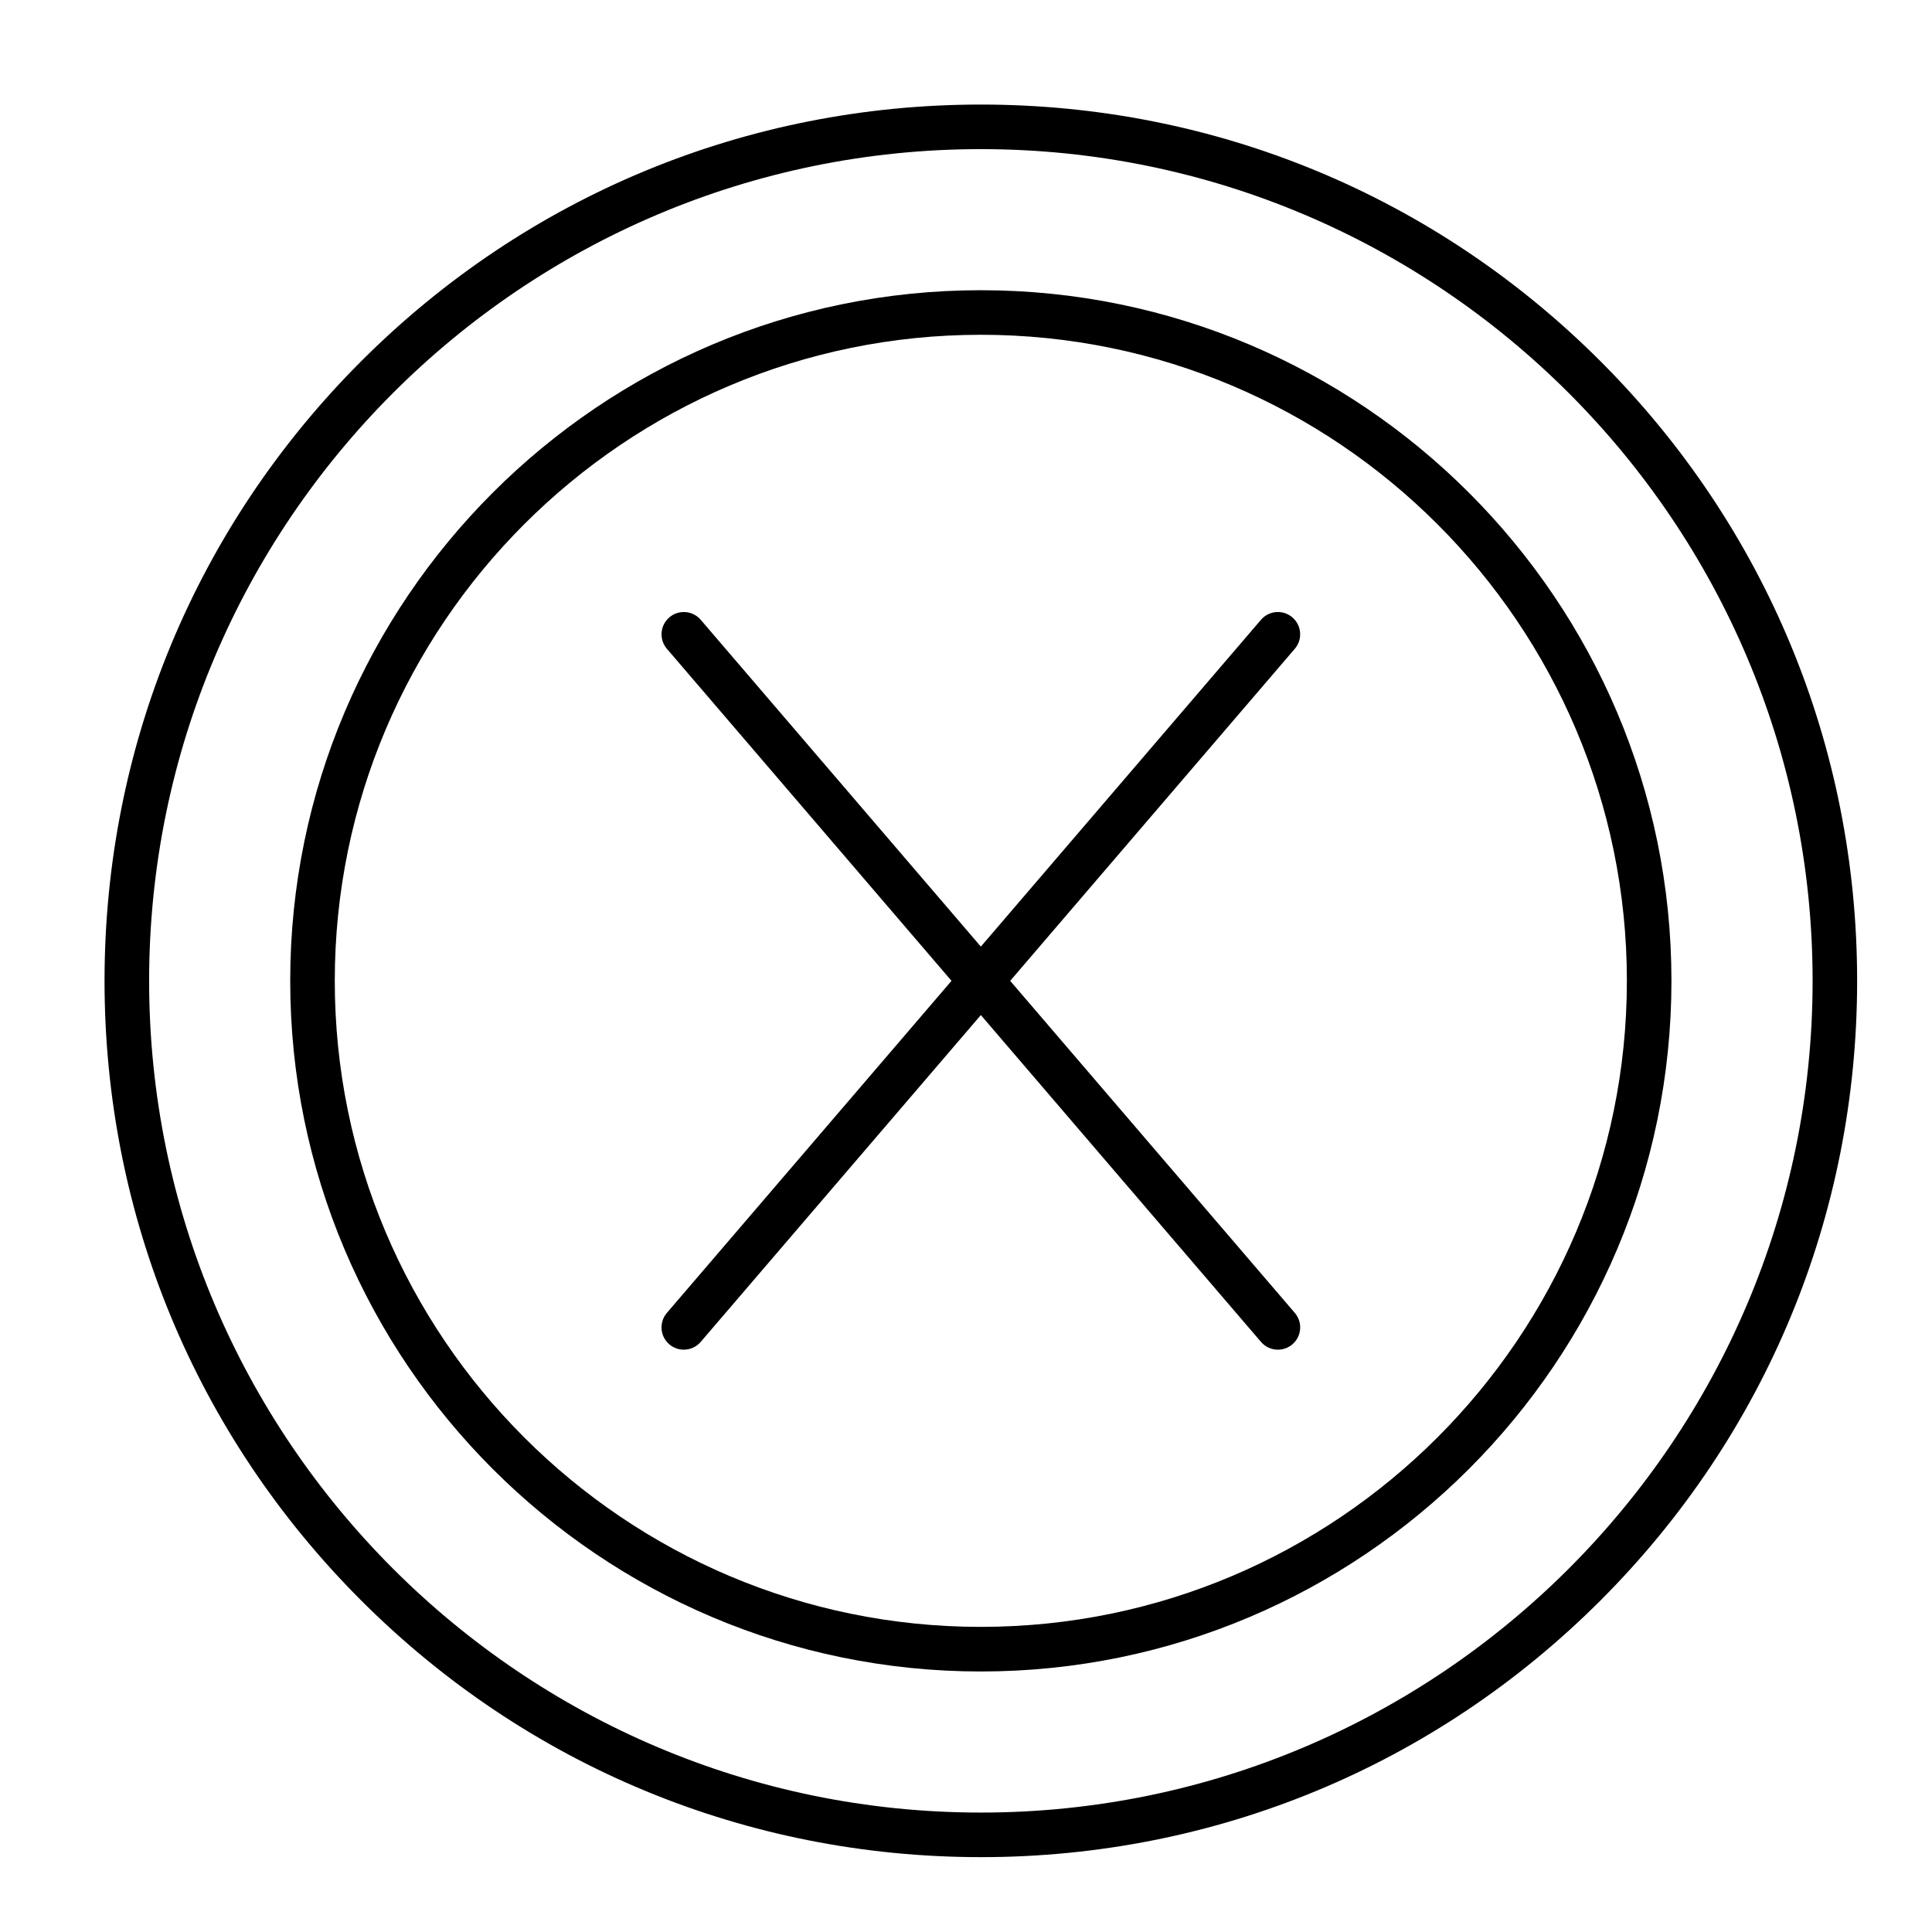
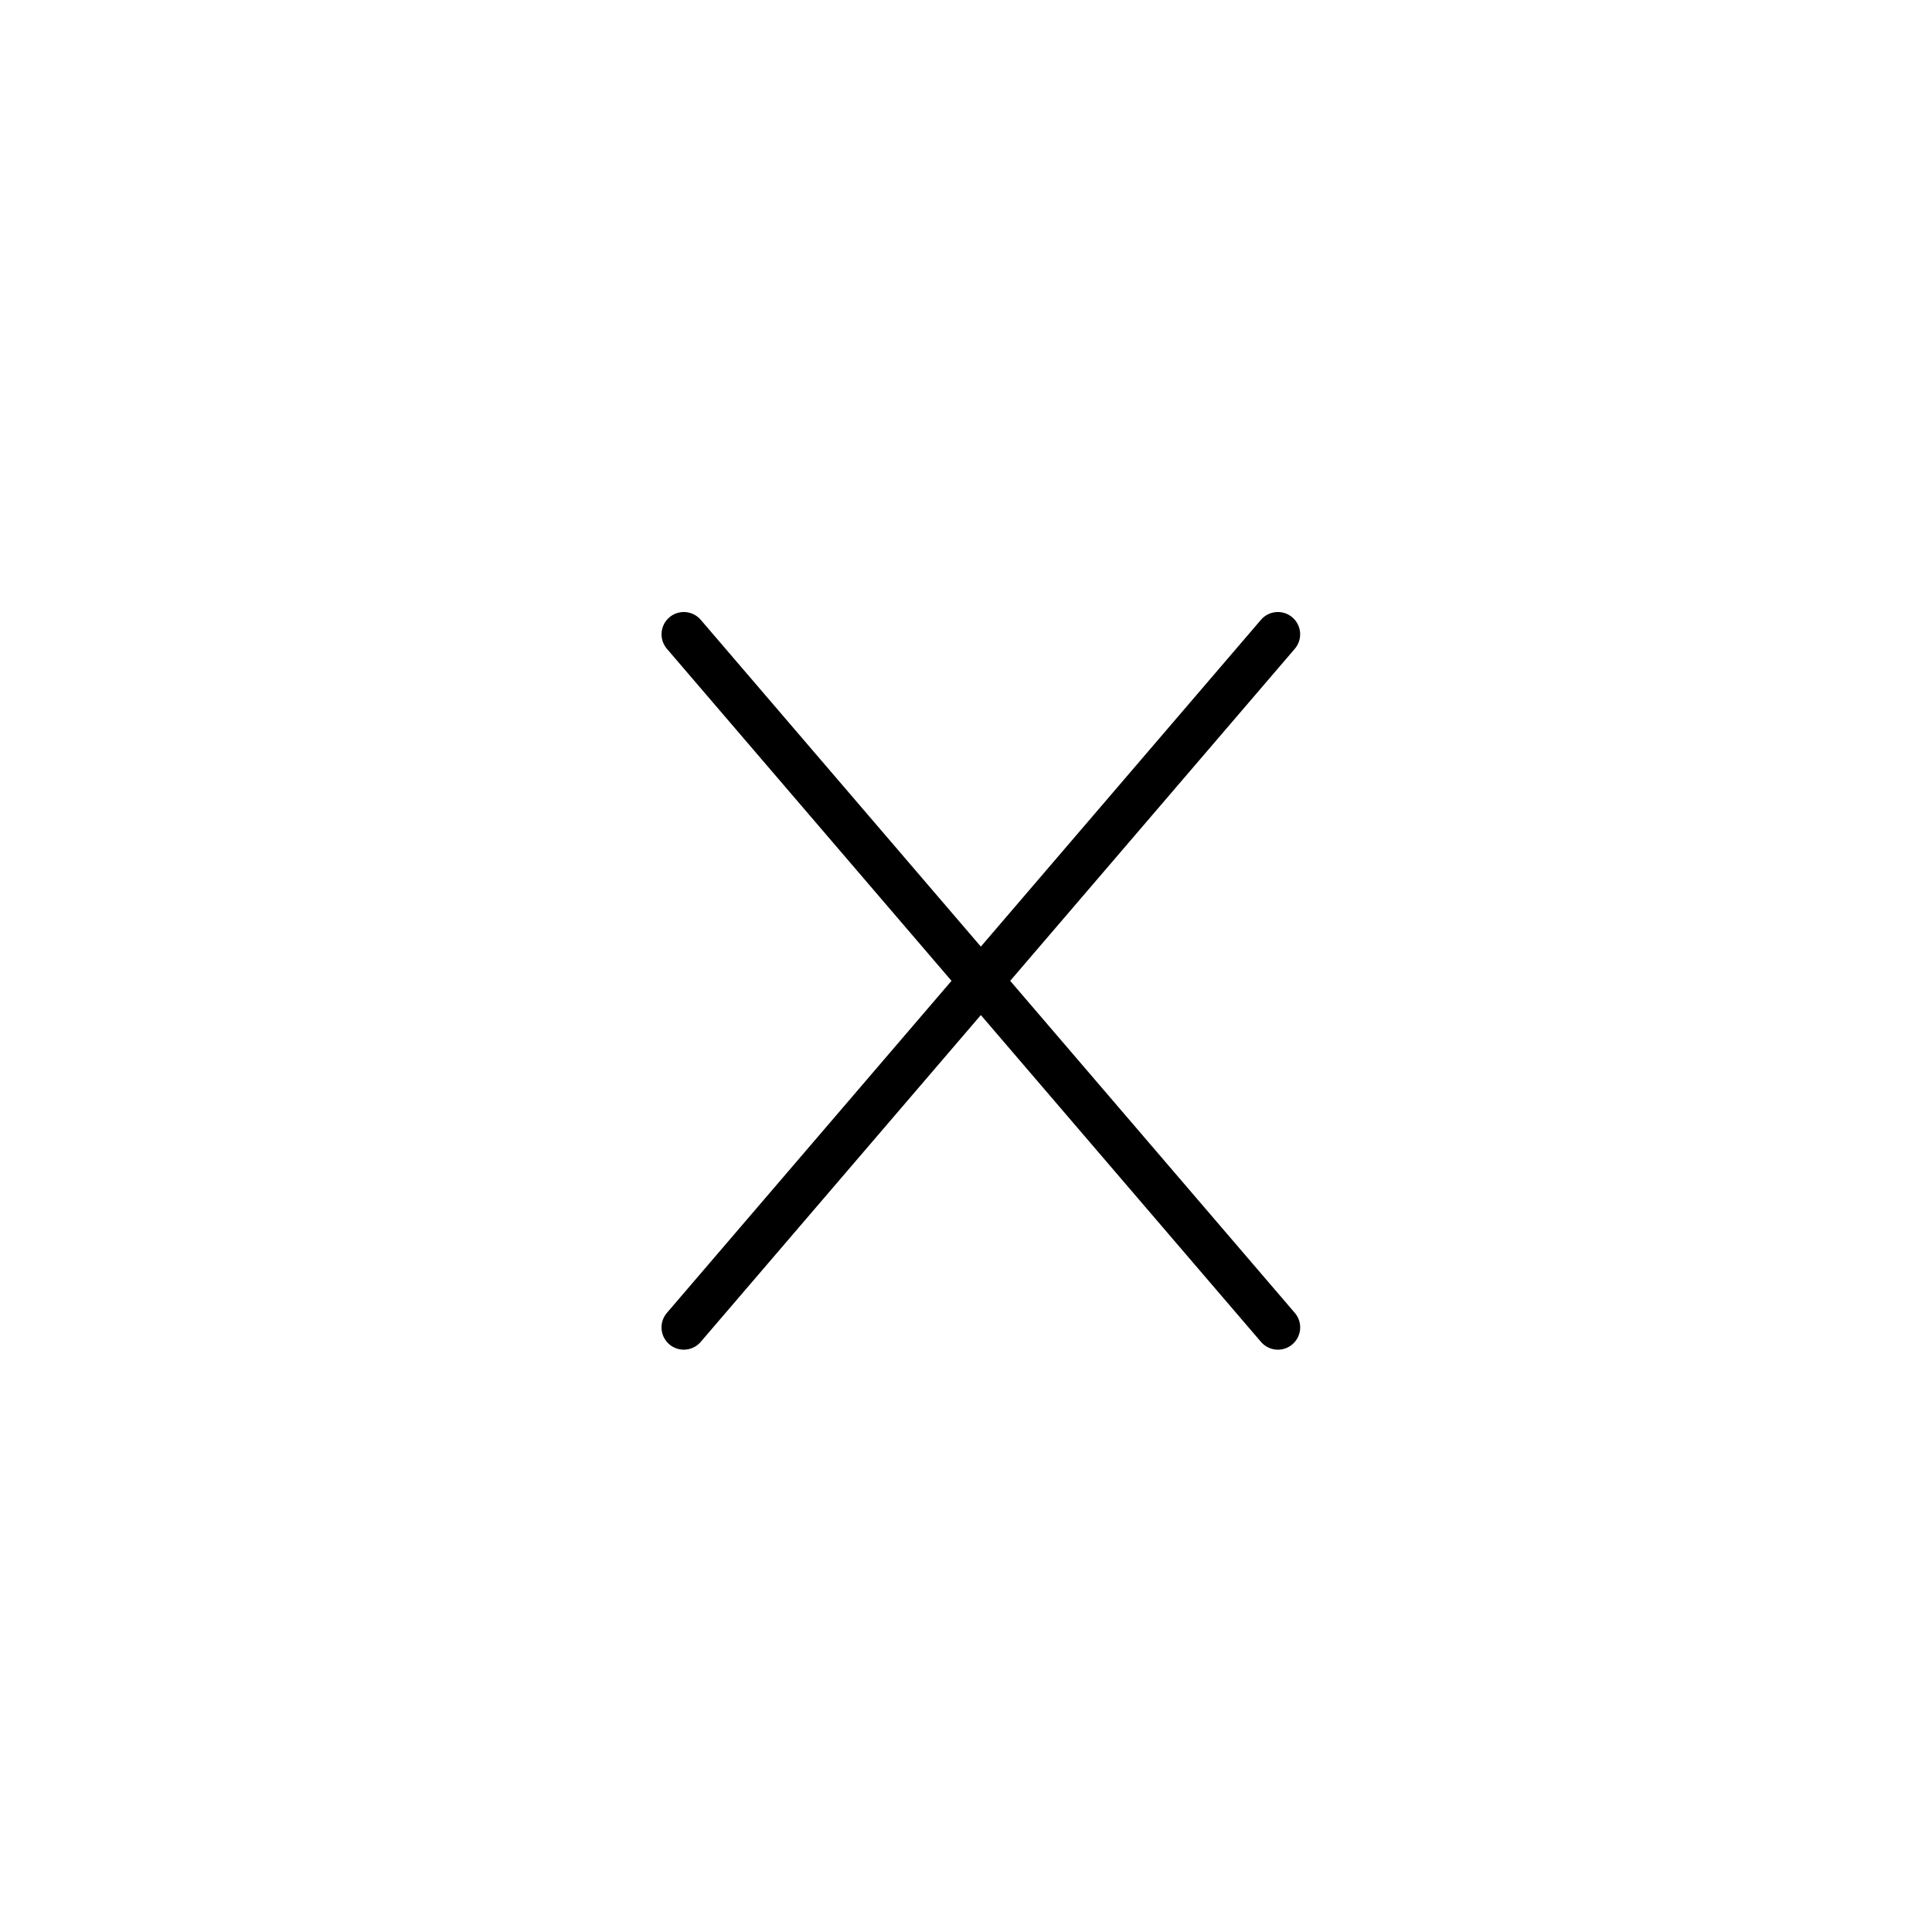
<svg xmlns="http://www.w3.org/2000/svg" fill="#000000" width="800px" height="800px" version="1.1" viewBox="144 144 512 512">
  <g>
-     <path d="m403.93 636.16c-62.031 0-120.35-24.156-164.21-68.016-43.863-43.863-68.016-102.18-68.016-164.21s24.156-120.35 68.016-164.21c43.863-43.863 102.18-68.016 164.21-68.016 62.031 0 120.35 24.156 164.21 68.016 43.863 43.863 68.02 102.18 68.02 164.21 0 62.031-24.156 120.35-68.016 164.21-43.863 43.863-102.18 68.02-164.21 68.02zm0-452.64c-121.54 0-220.41 98.875-220.41 220.41 0 121.54 98.879 220.42 220.42 220.42s220.42-98.879 220.42-220.42c-0.004-121.54-98.883-220.41-220.42-220.41z" />
-     <path d="m403.93 586.96c-100.92 0-183.02-82.105-183.02-183.02 0-100.92 82.105-183.03 183.02-183.03 100.92 0 183.02 82.105 183.02 183.02 0.004 100.92-82.102 183.03-183.02 183.03zm0-354.24c-94.41 0-171.21 76.809-171.21 171.21 0 94.41 76.809 171.21 171.21 171.21 94.41 0 171.21-76.809 171.21-171.21 0.004-94.41-76.805-171.21-171.21-171.21z" />
    <path d="m325.21 501.68c-1.359 0-2.727-0.469-3.84-1.422-2.477-2.121-2.762-5.848-0.641-8.324l157.44-183.68c2.121-2.477 5.852-2.762 8.324-0.641 2.477 2.121 2.762 5.848 0.641 8.324l-157.44 183.68c-1.164 1.363-2.82 2.062-4.484 2.062z" />
    <path d="m482.66 501.68c-1.664 0-3.316-0.699-4.484-2.062l-157.44-183.68c-2.121-2.477-1.836-6.203 0.641-8.324 2.477-2.121 6.203-1.836 8.324 0.641l157.44 183.68c2.121 2.477 1.836 6.203-0.641 8.324-1.113 0.953-2.477 1.422-3.84 1.422z" />
  </g>
</svg>